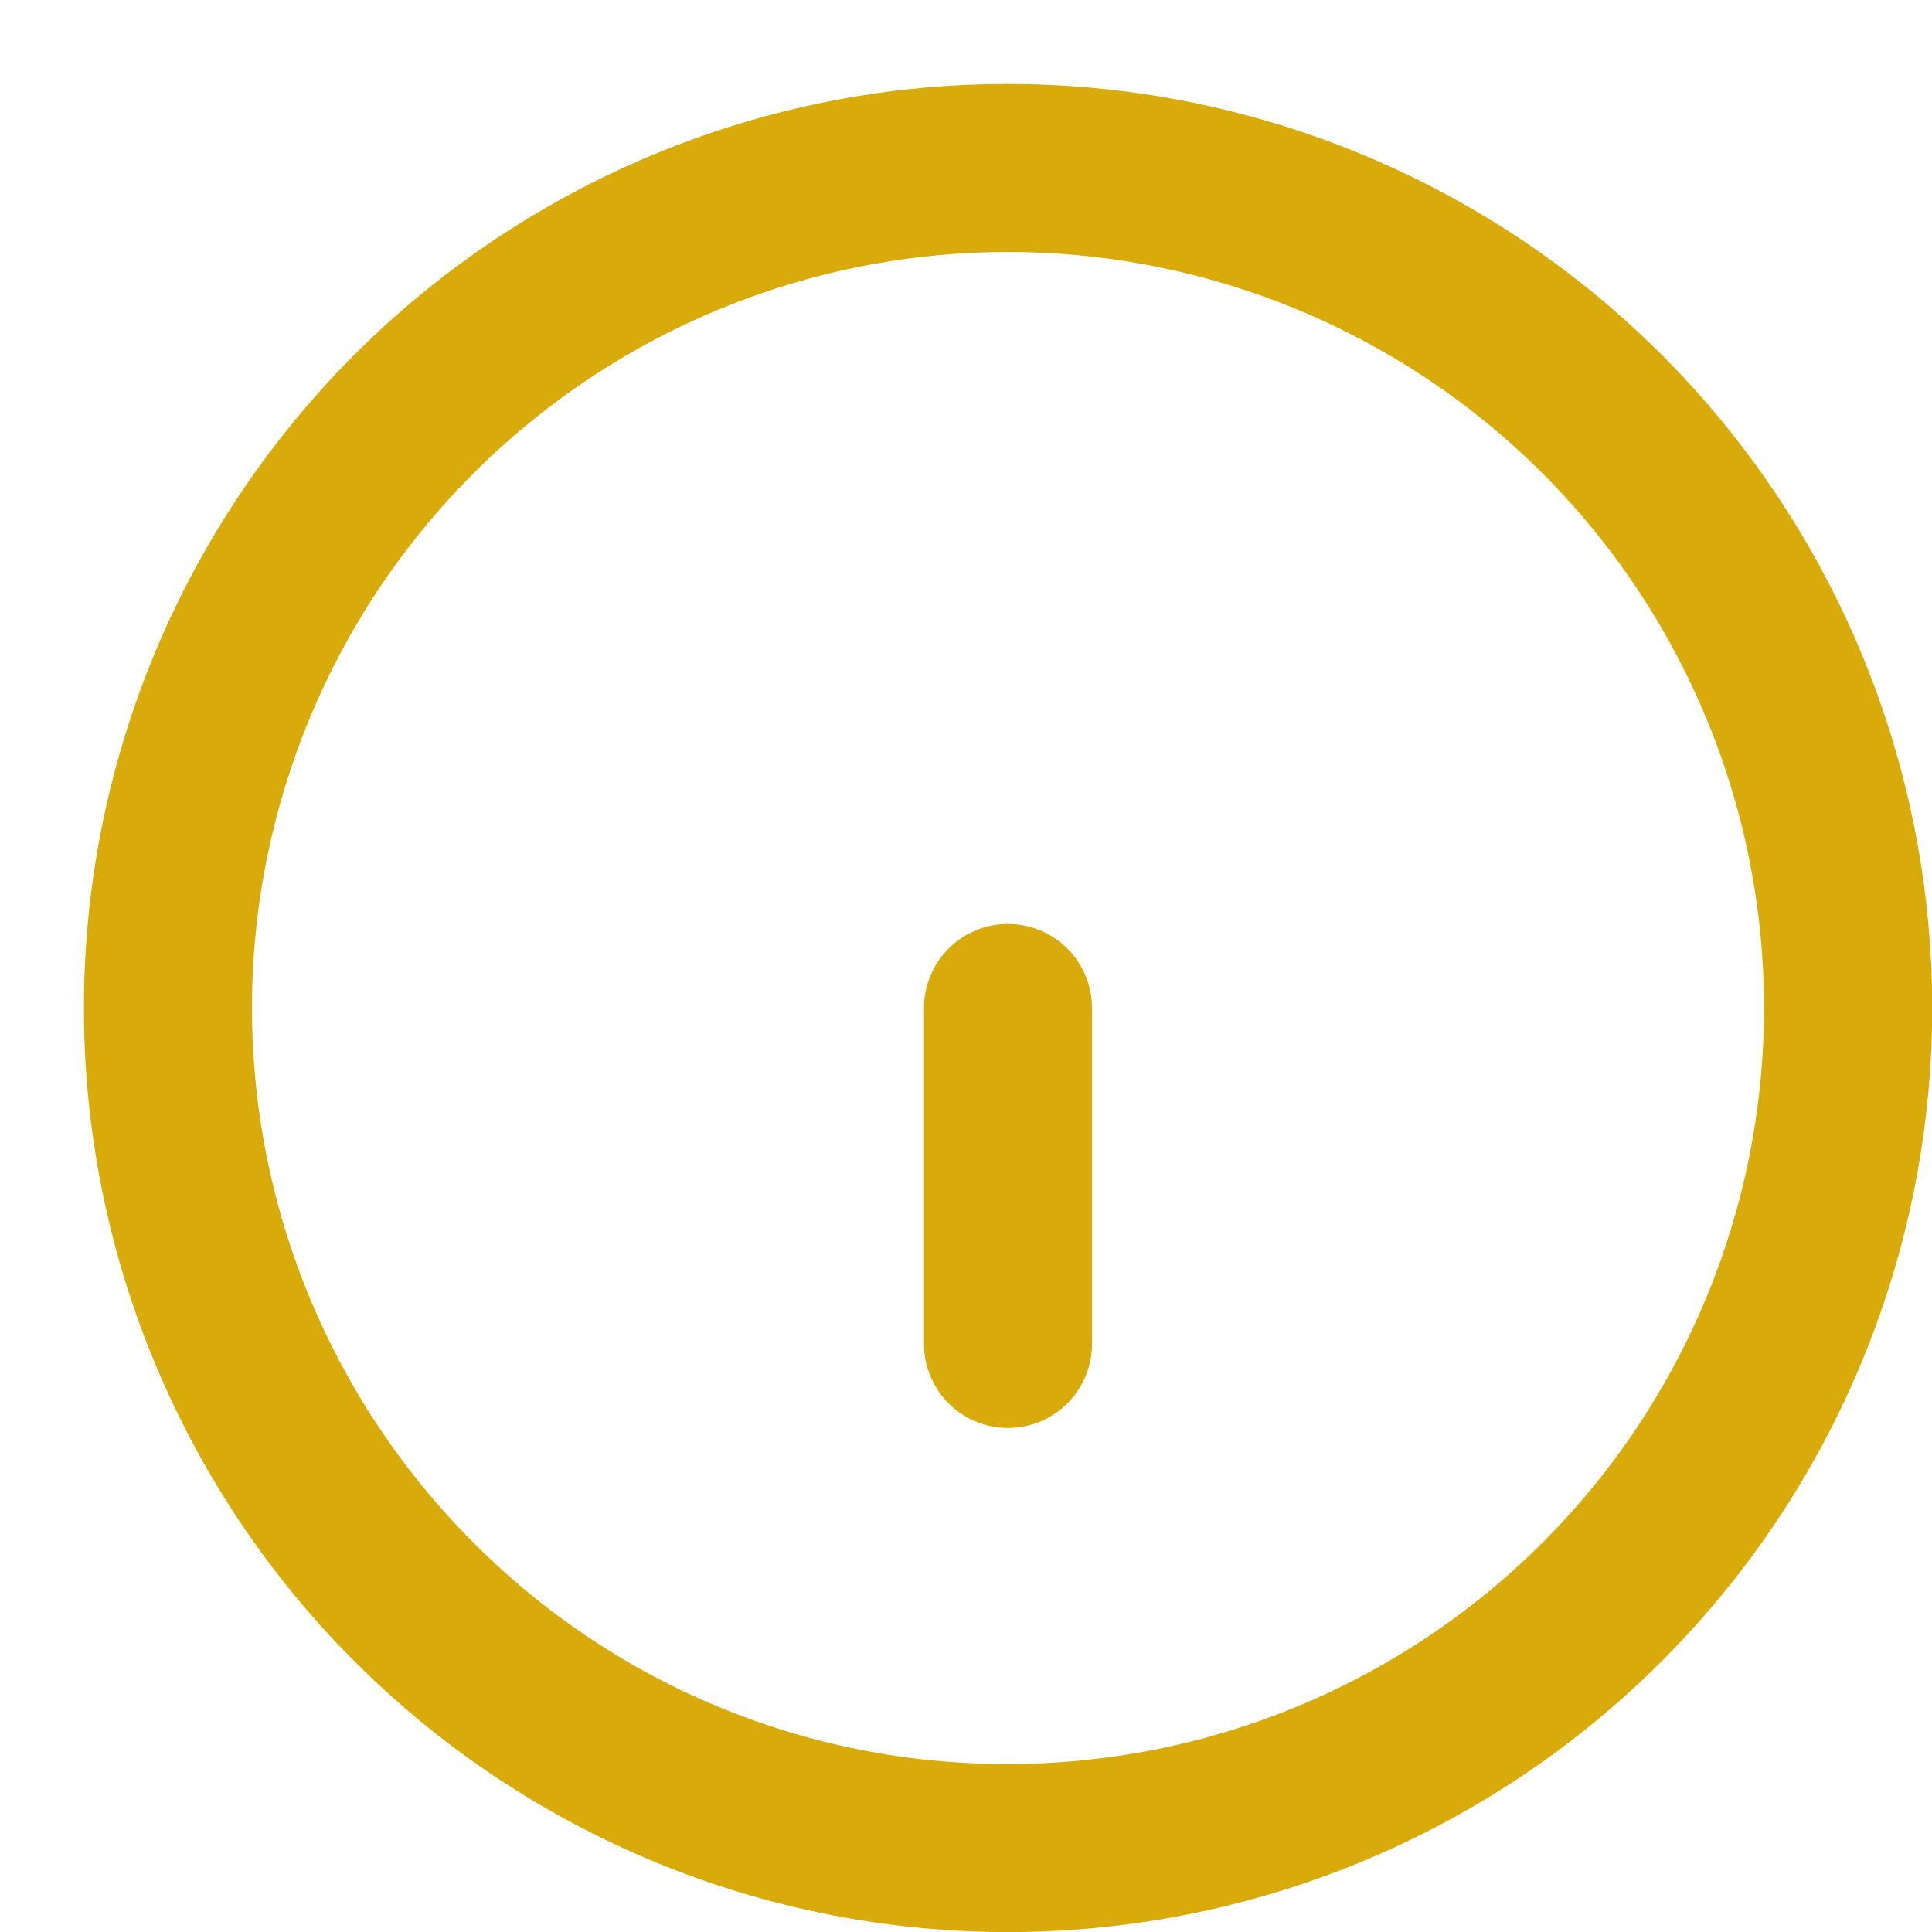
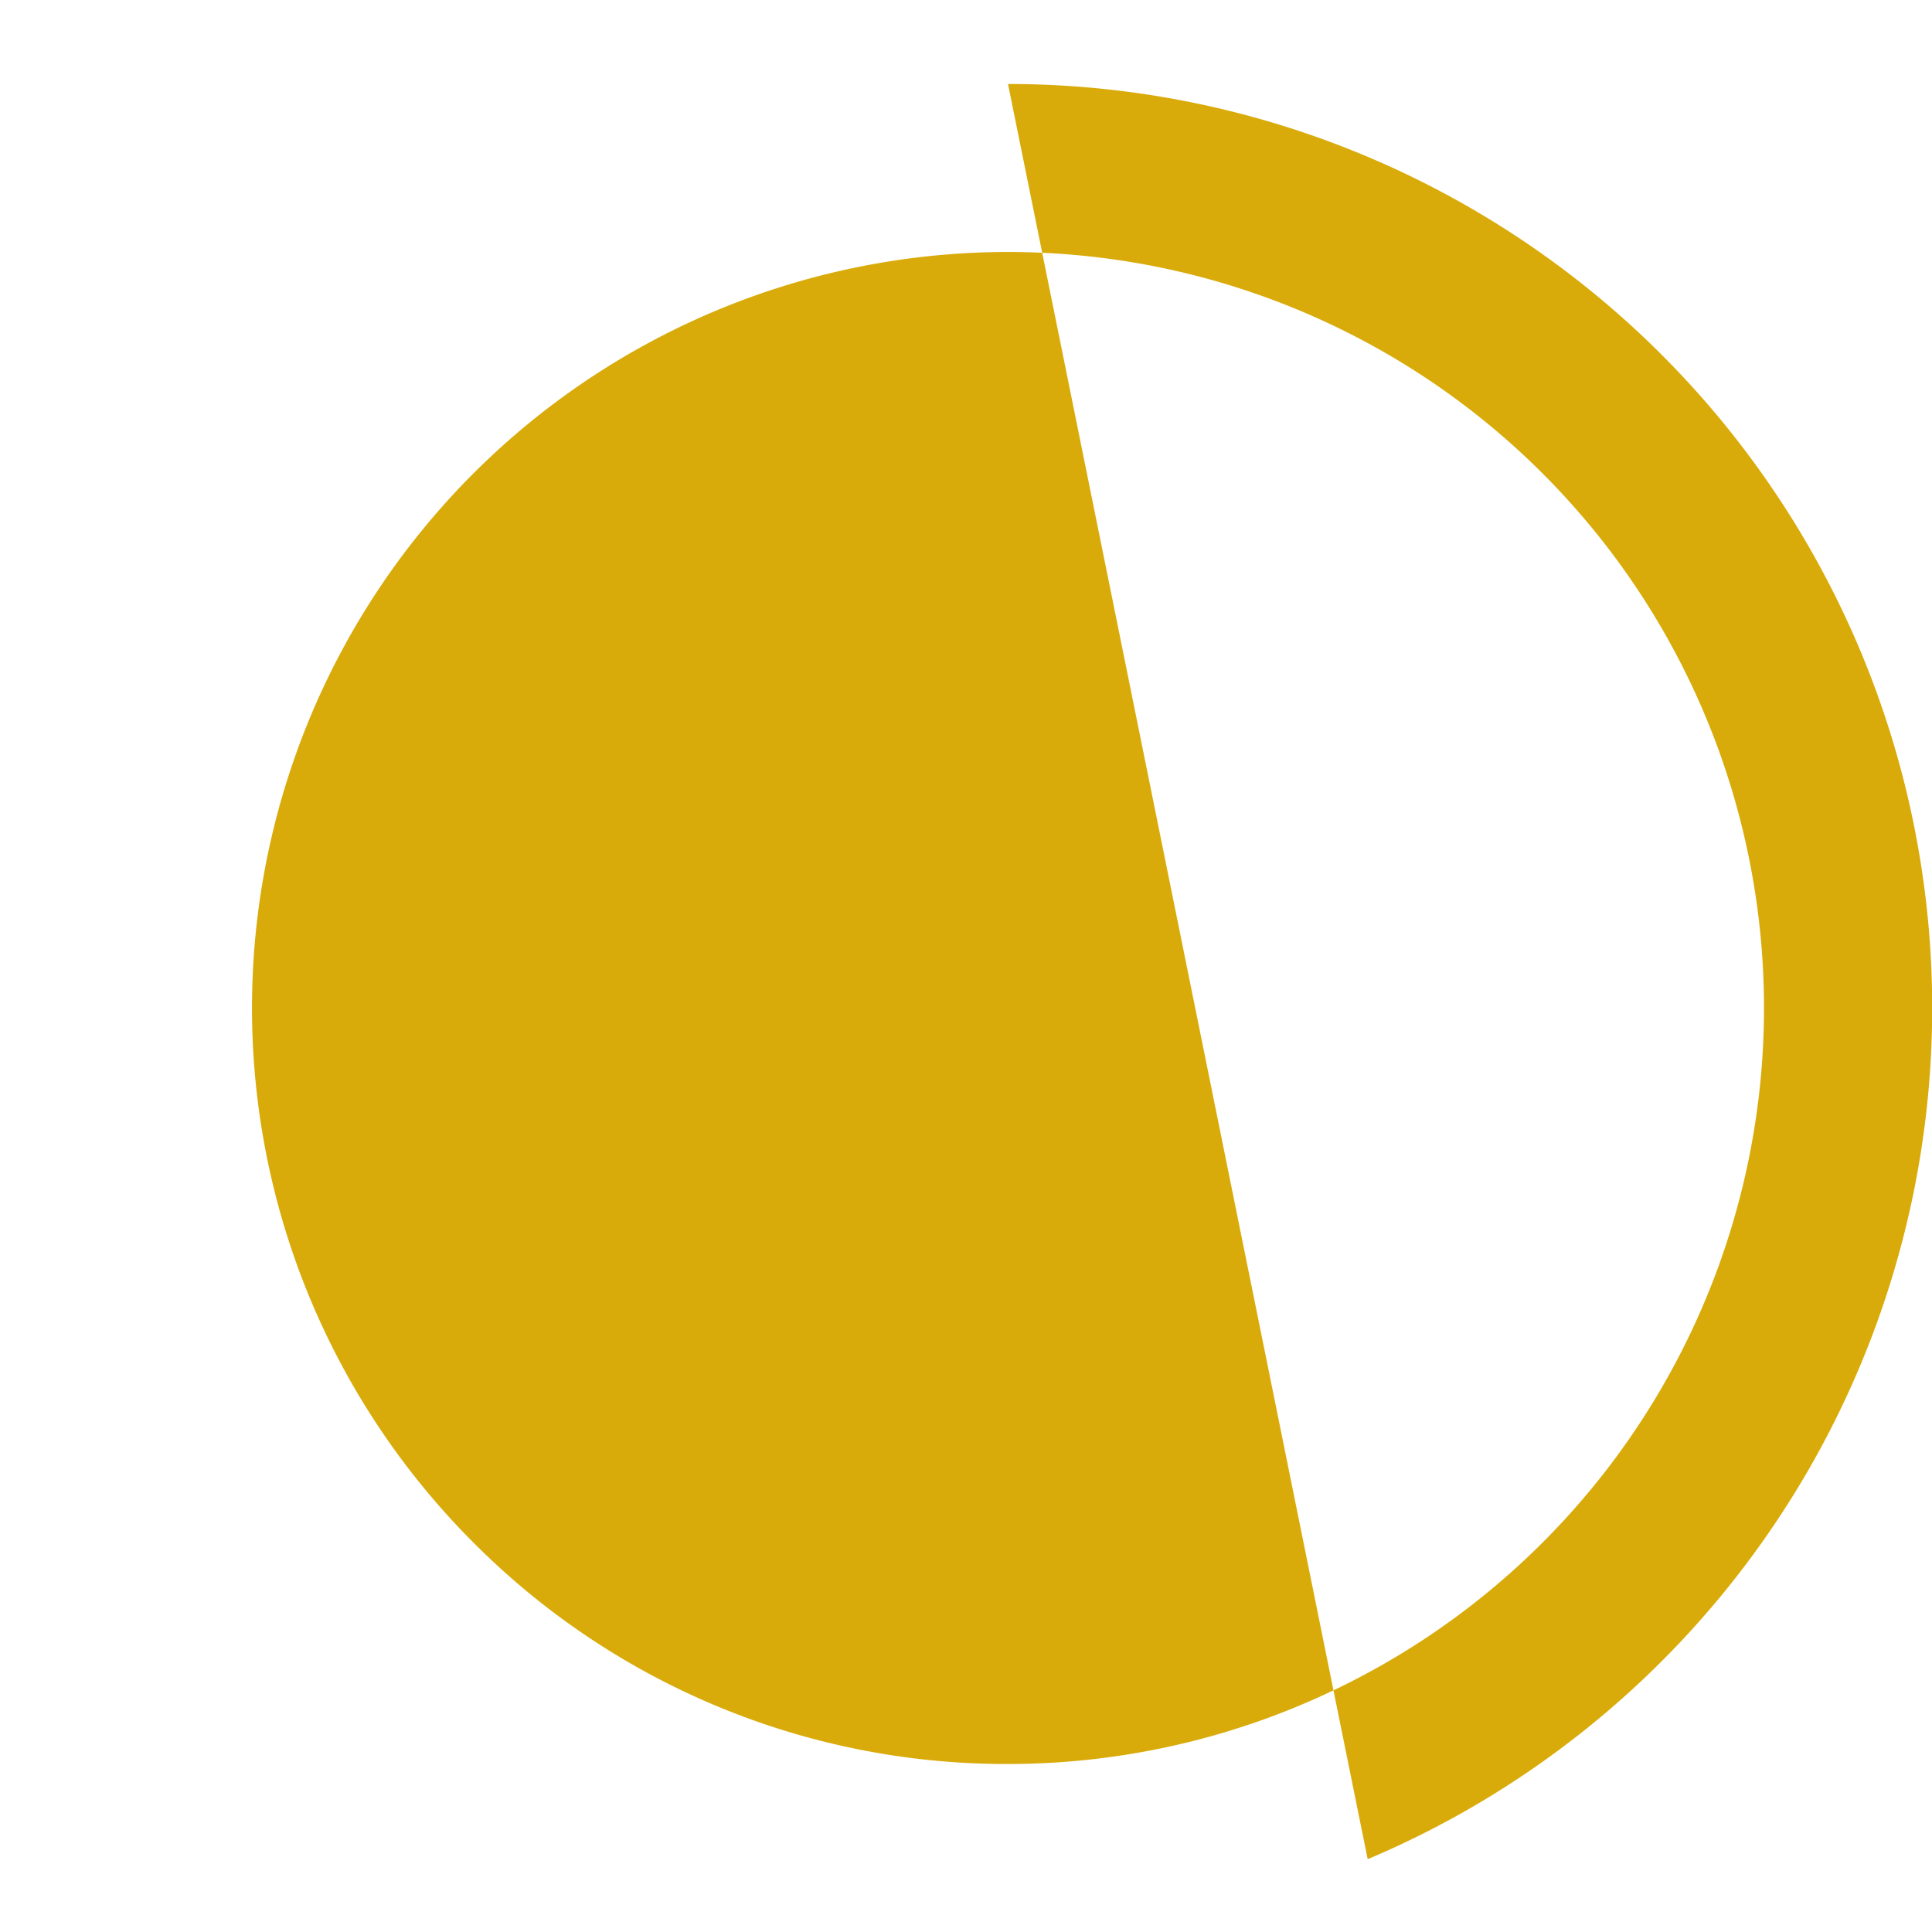
<svg xmlns="http://www.w3.org/2000/svg" width="34.5" height="34.5" viewBox="0 0 34.5 34.5">
-   <path d="M18,1.5a16.5,16.5,0,0,1,6.423,31.7A16.5,16.5,0,0,1,11.577,2.8,16.4,16.4,0,0,1,18,1.5Zm0,30a13.5,13.5,0,1,0-9.546-3.954A13.412,13.412,0,0,0,18,31.5Z" fill="#d9ab0a" />
+   <path d="M18,1.5a16.5,16.5,0,0,1,6.423,31.7Zm0,30a13.5,13.5,0,1,0-9.546-3.954A13.412,13.412,0,0,0,18,31.5Z" fill="#d9ab0a" />
  <path d="M18,25.5A1.5,1.5,0,0,1,16.5,24V18a1.5,1.5,0,0,1,3,0v6A1.5,1.5,0,0,1,18,25.5Z" fill="#d9ab0a" />
-   <path fill="#d9ab0a" />
</svg>